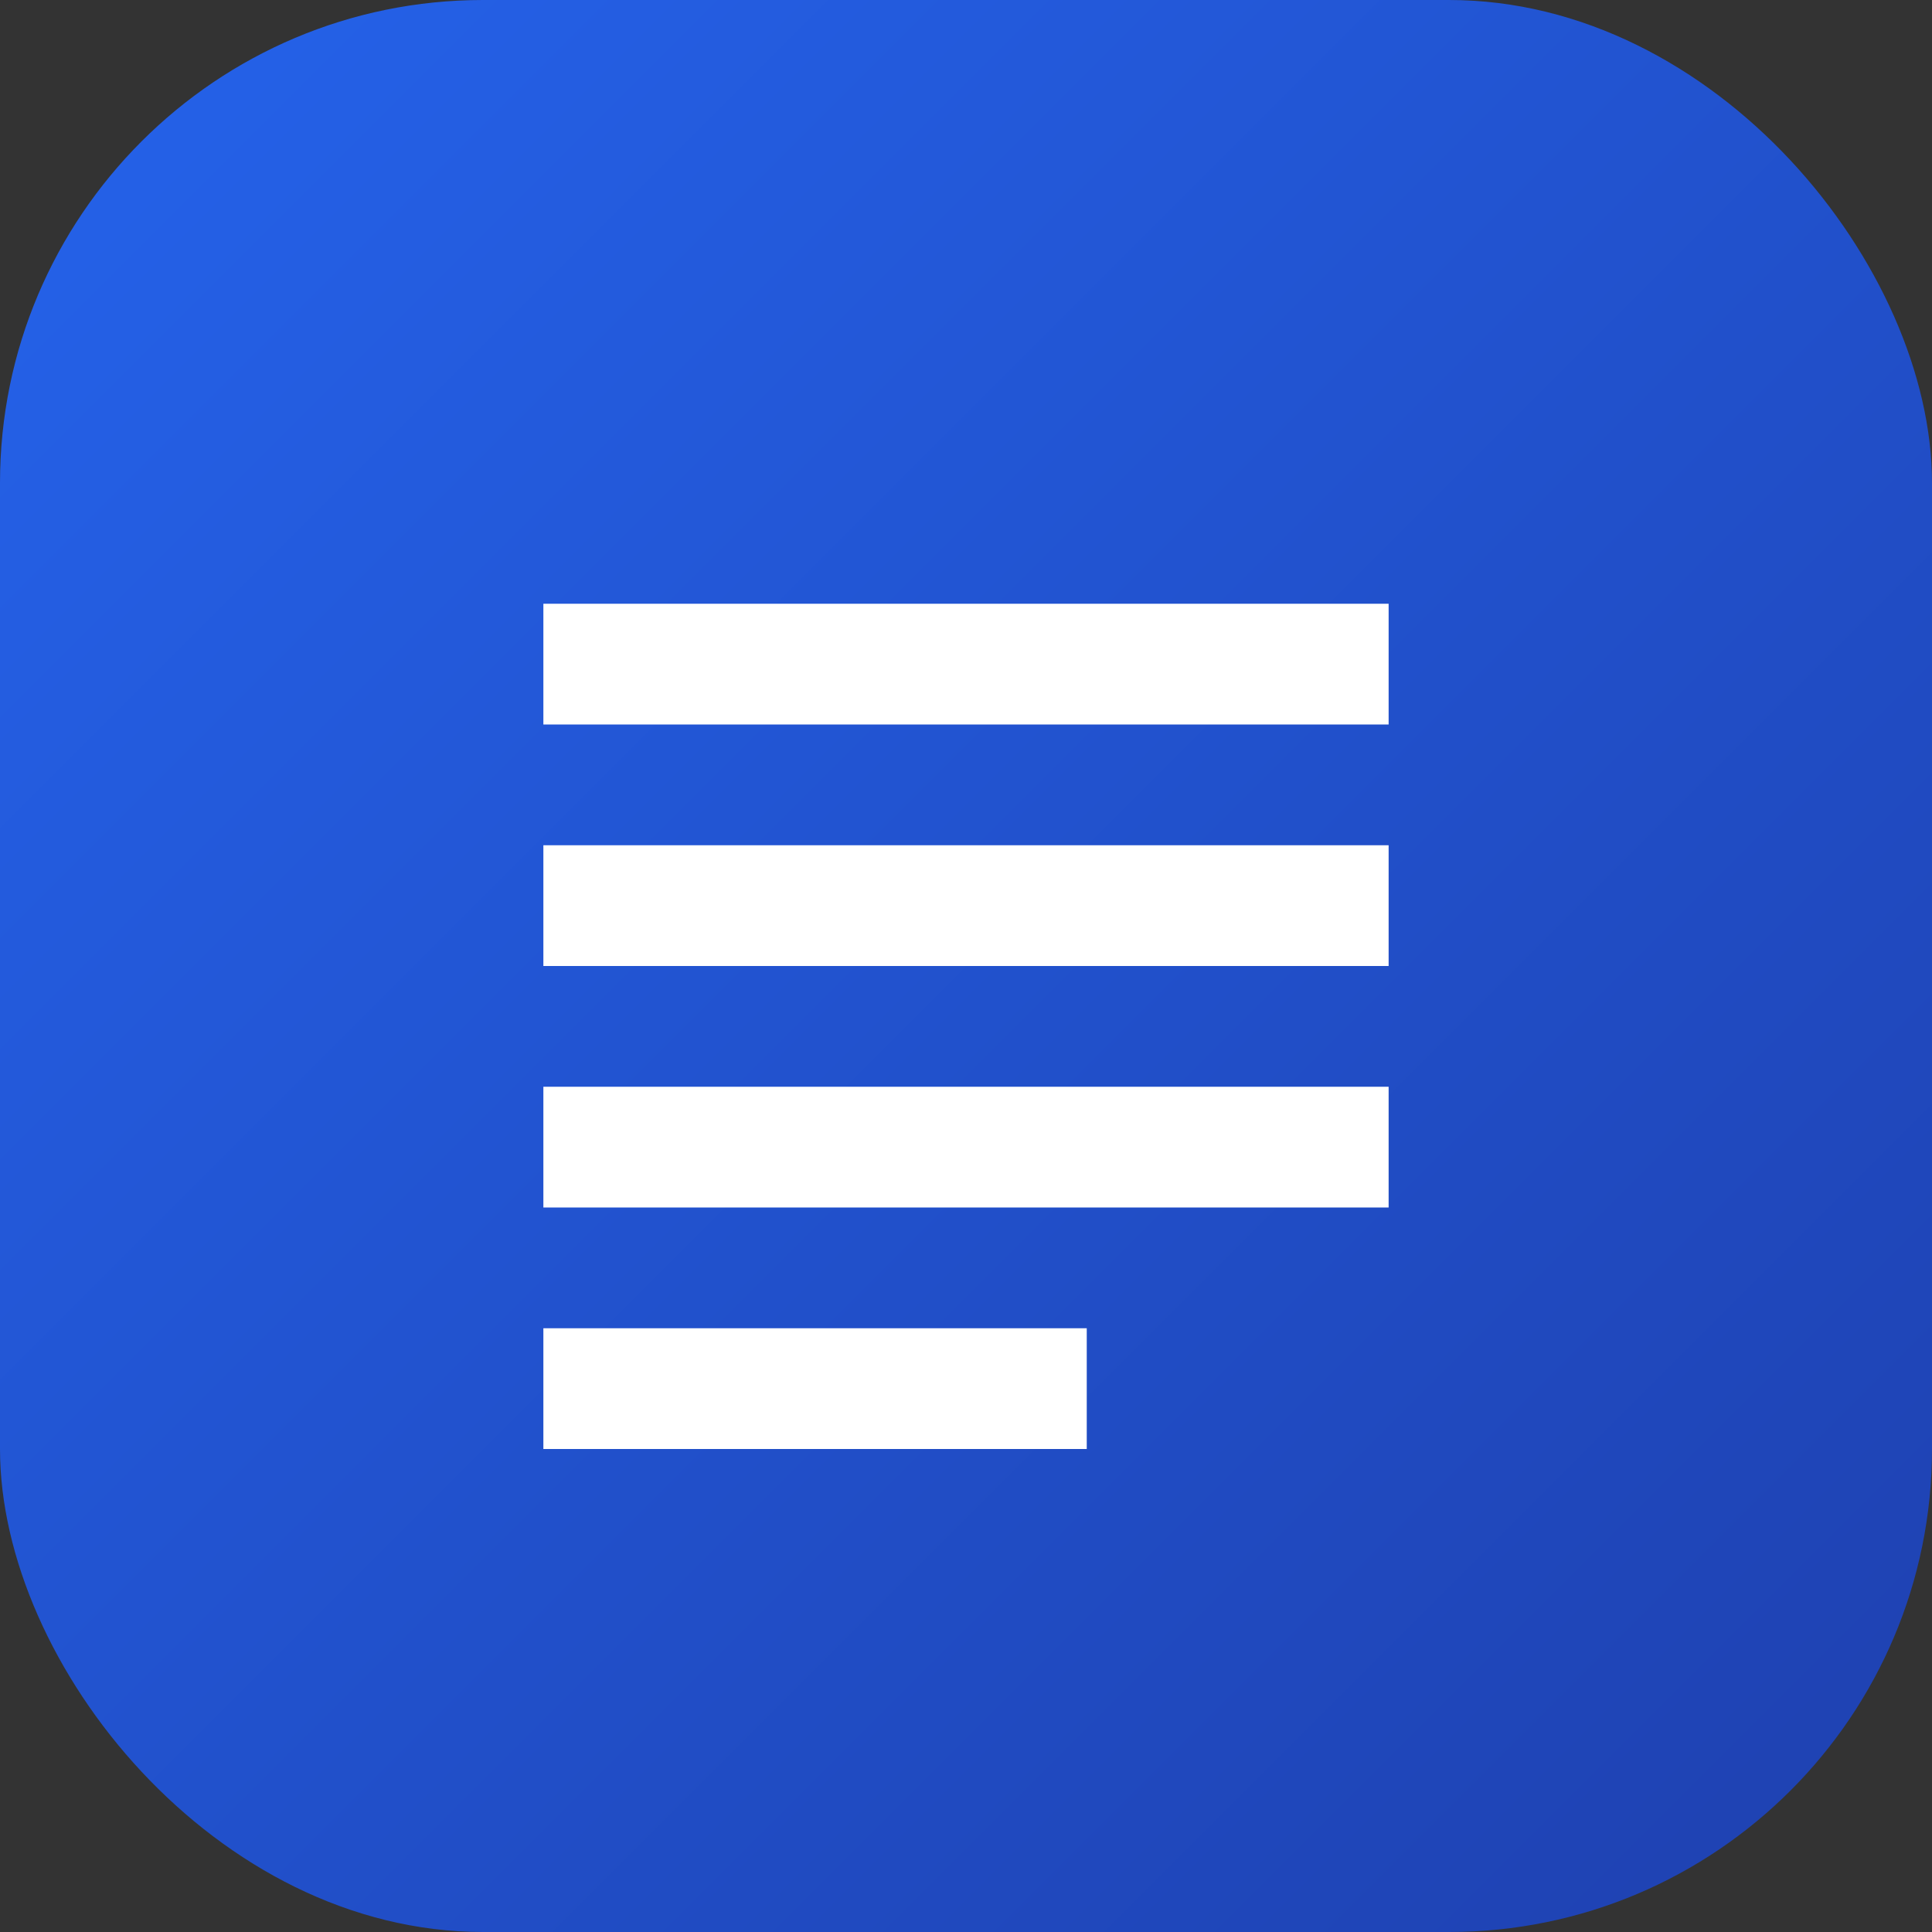
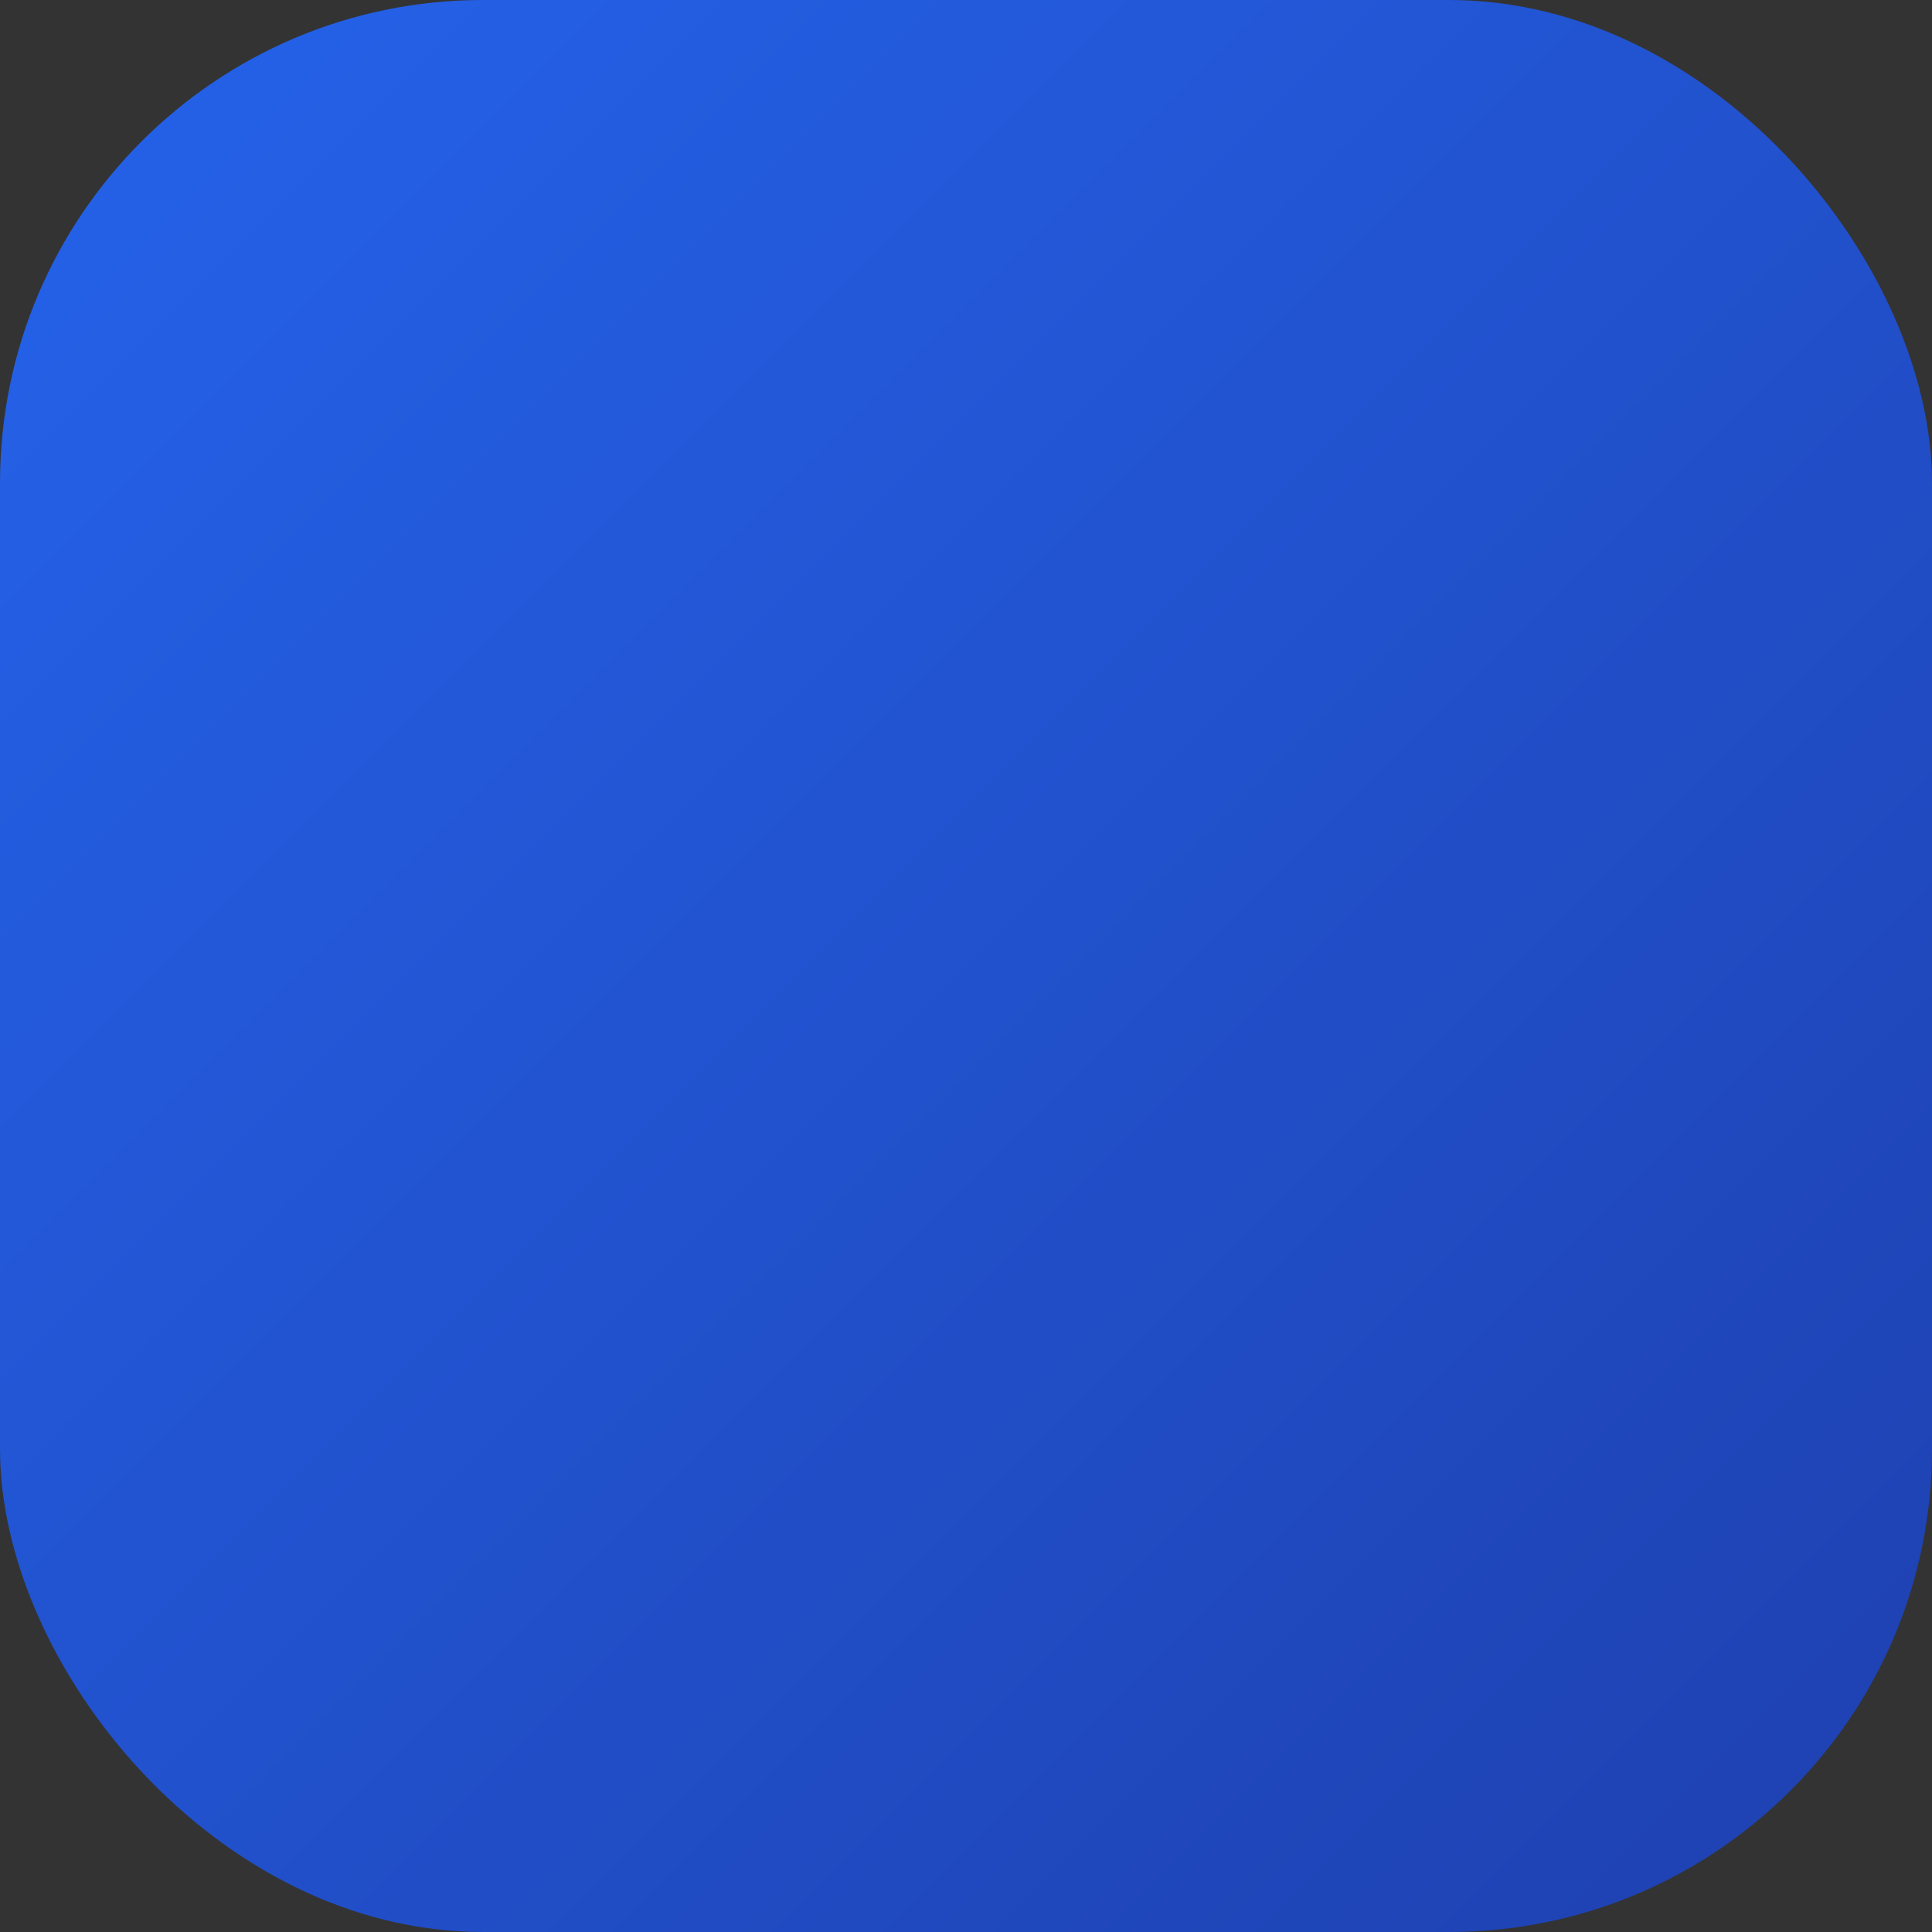
<svg xmlns="http://www.w3.org/2000/svg" width="32" height="32" viewBox="0 0 32 32" fill="none">
  <rect x="0" y="0" width="32" height="32" fill="#333333" stroke="none" />
  <rect width="32" height="32" rx="8" fill="url(#paint0_linear)" />
-   <path d="M9 10H23V12H9V10Z" fill="white" />
-   <path d="M9 14H23V16H9V14Z" fill="white" />
-   <path d="M9 18H23V20H9V18Z" fill="white" />
-   <path d="M9 22H18V24H9V22Z" fill="white" />
  <defs>
    <linearGradient id="paint0_linear" x1="0" y1="0" x2="32" y2="32" gradientUnits="userSpaceOnUse">
      <stop stop-color="#2563EB" />
      <stop offset="1" stop-color="#1E40AF" />
    </linearGradient>
  </defs>
</svg>